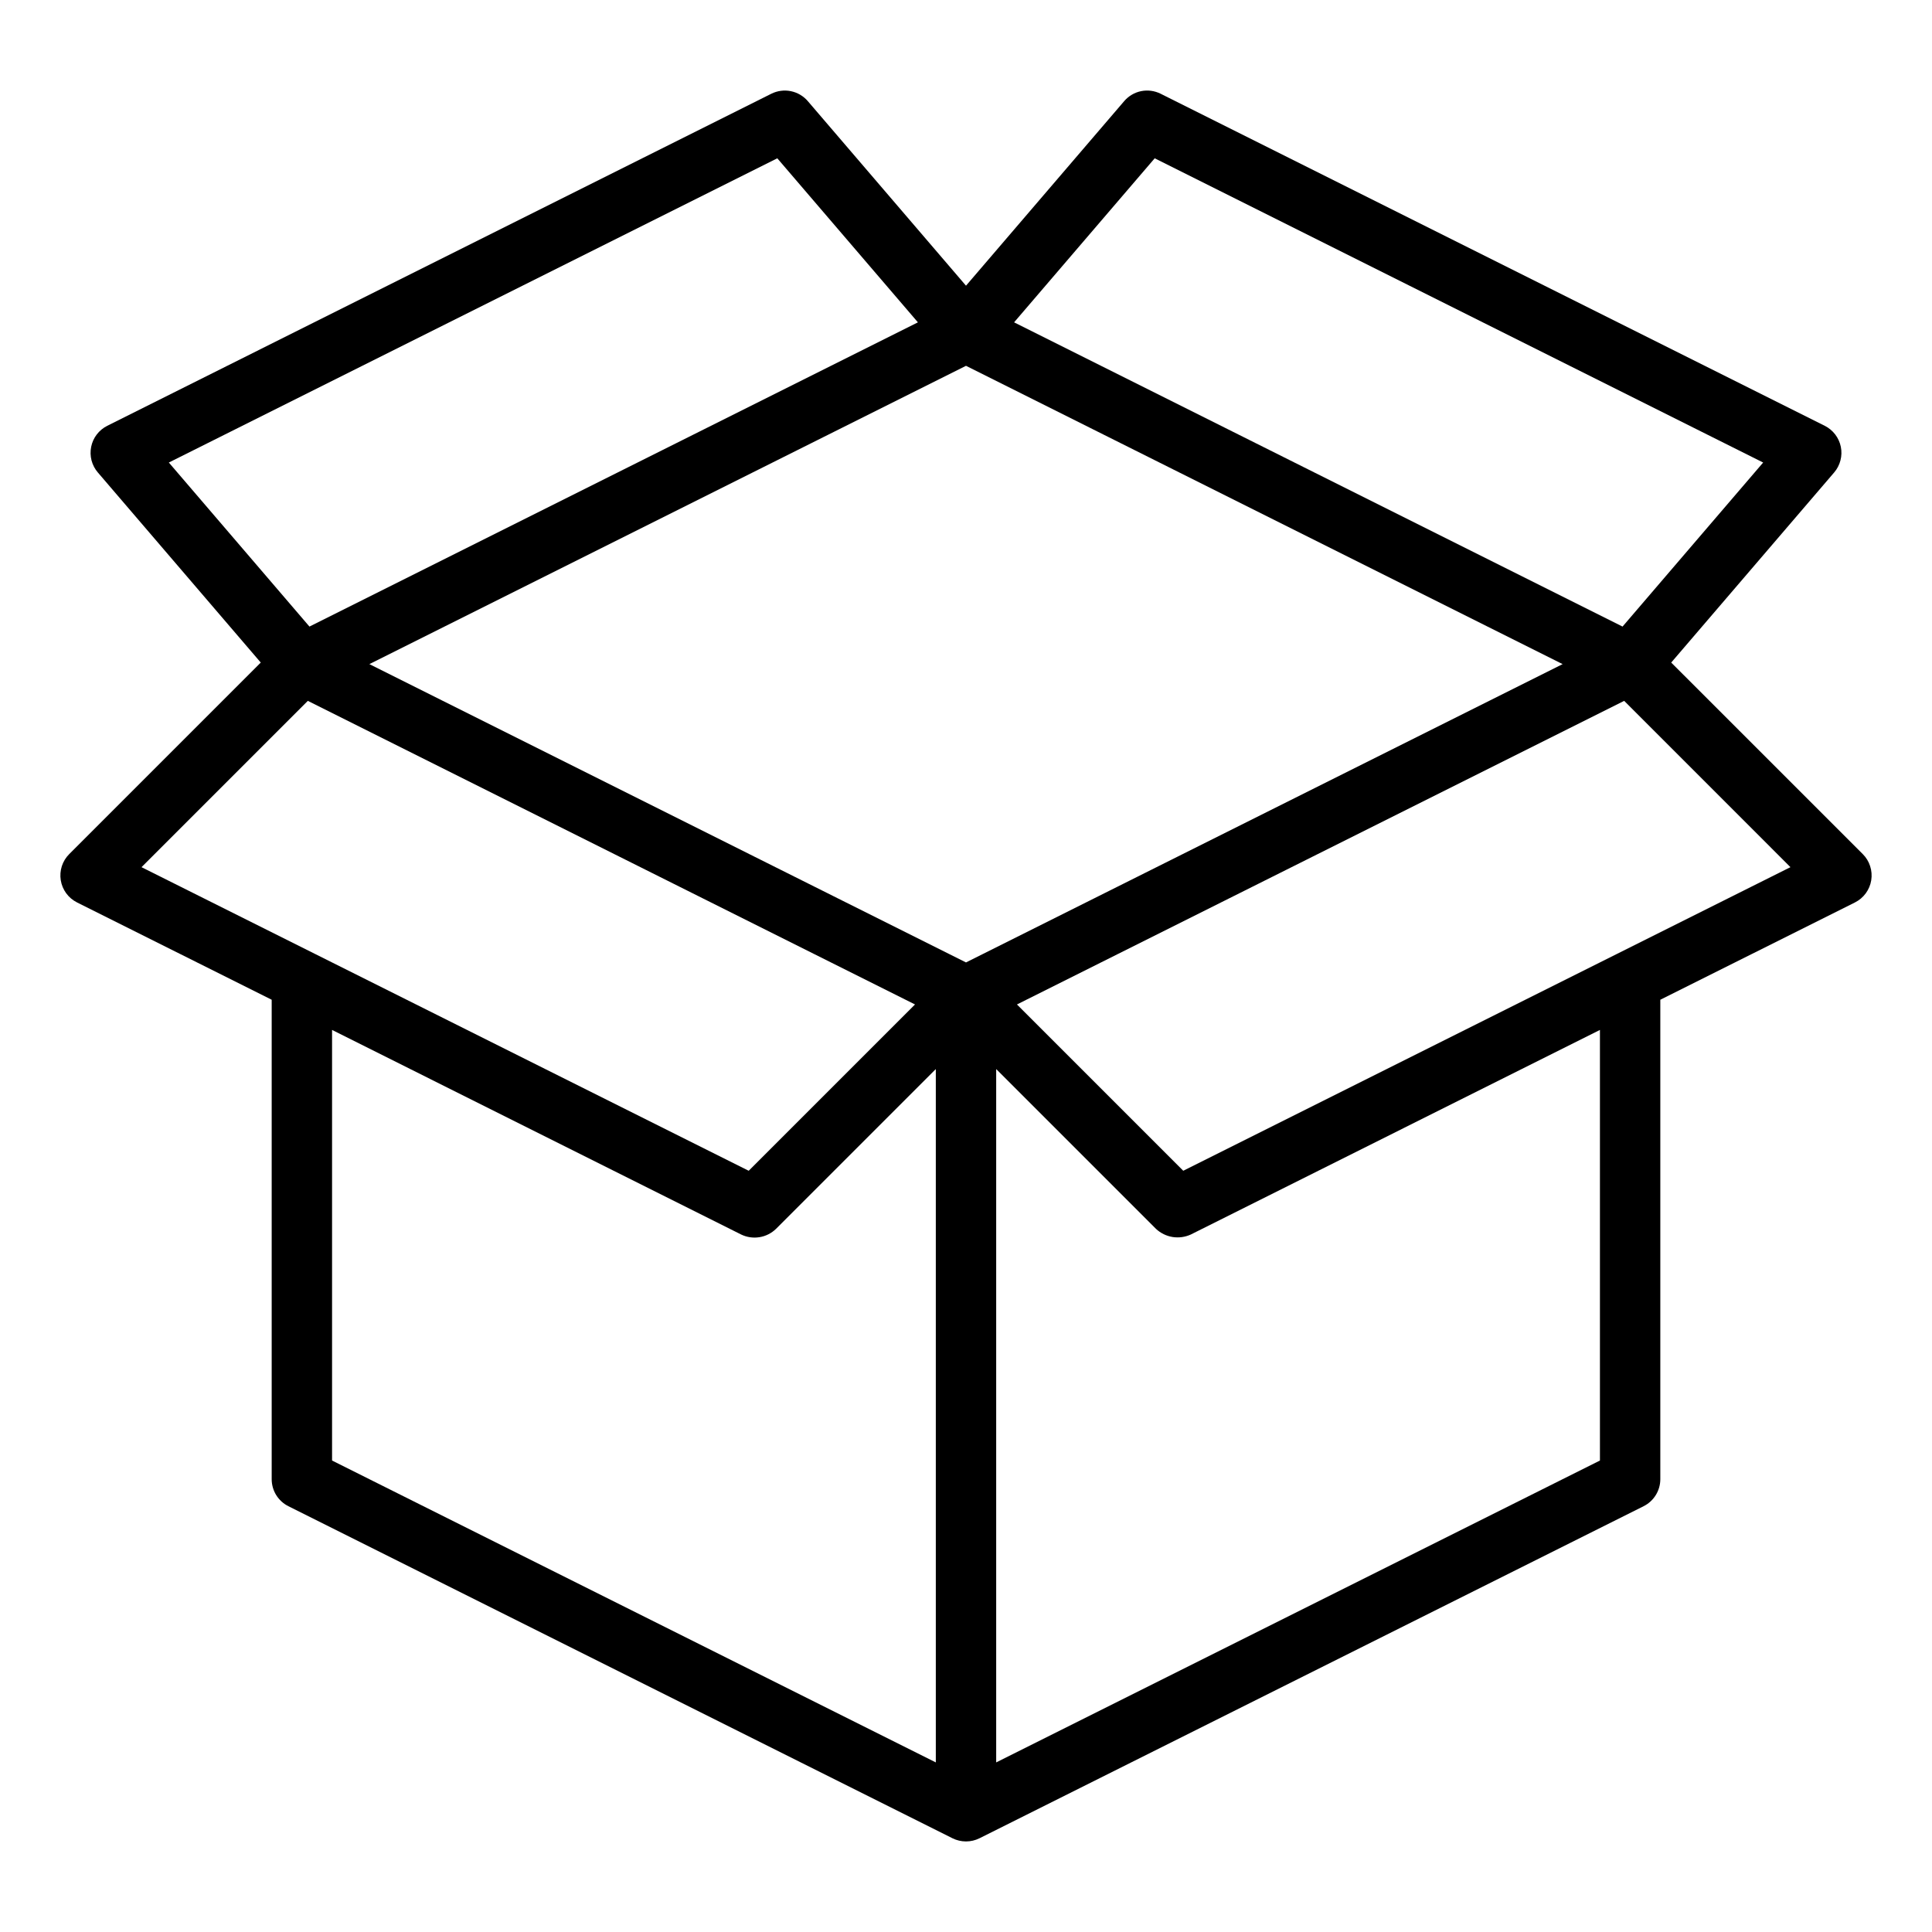
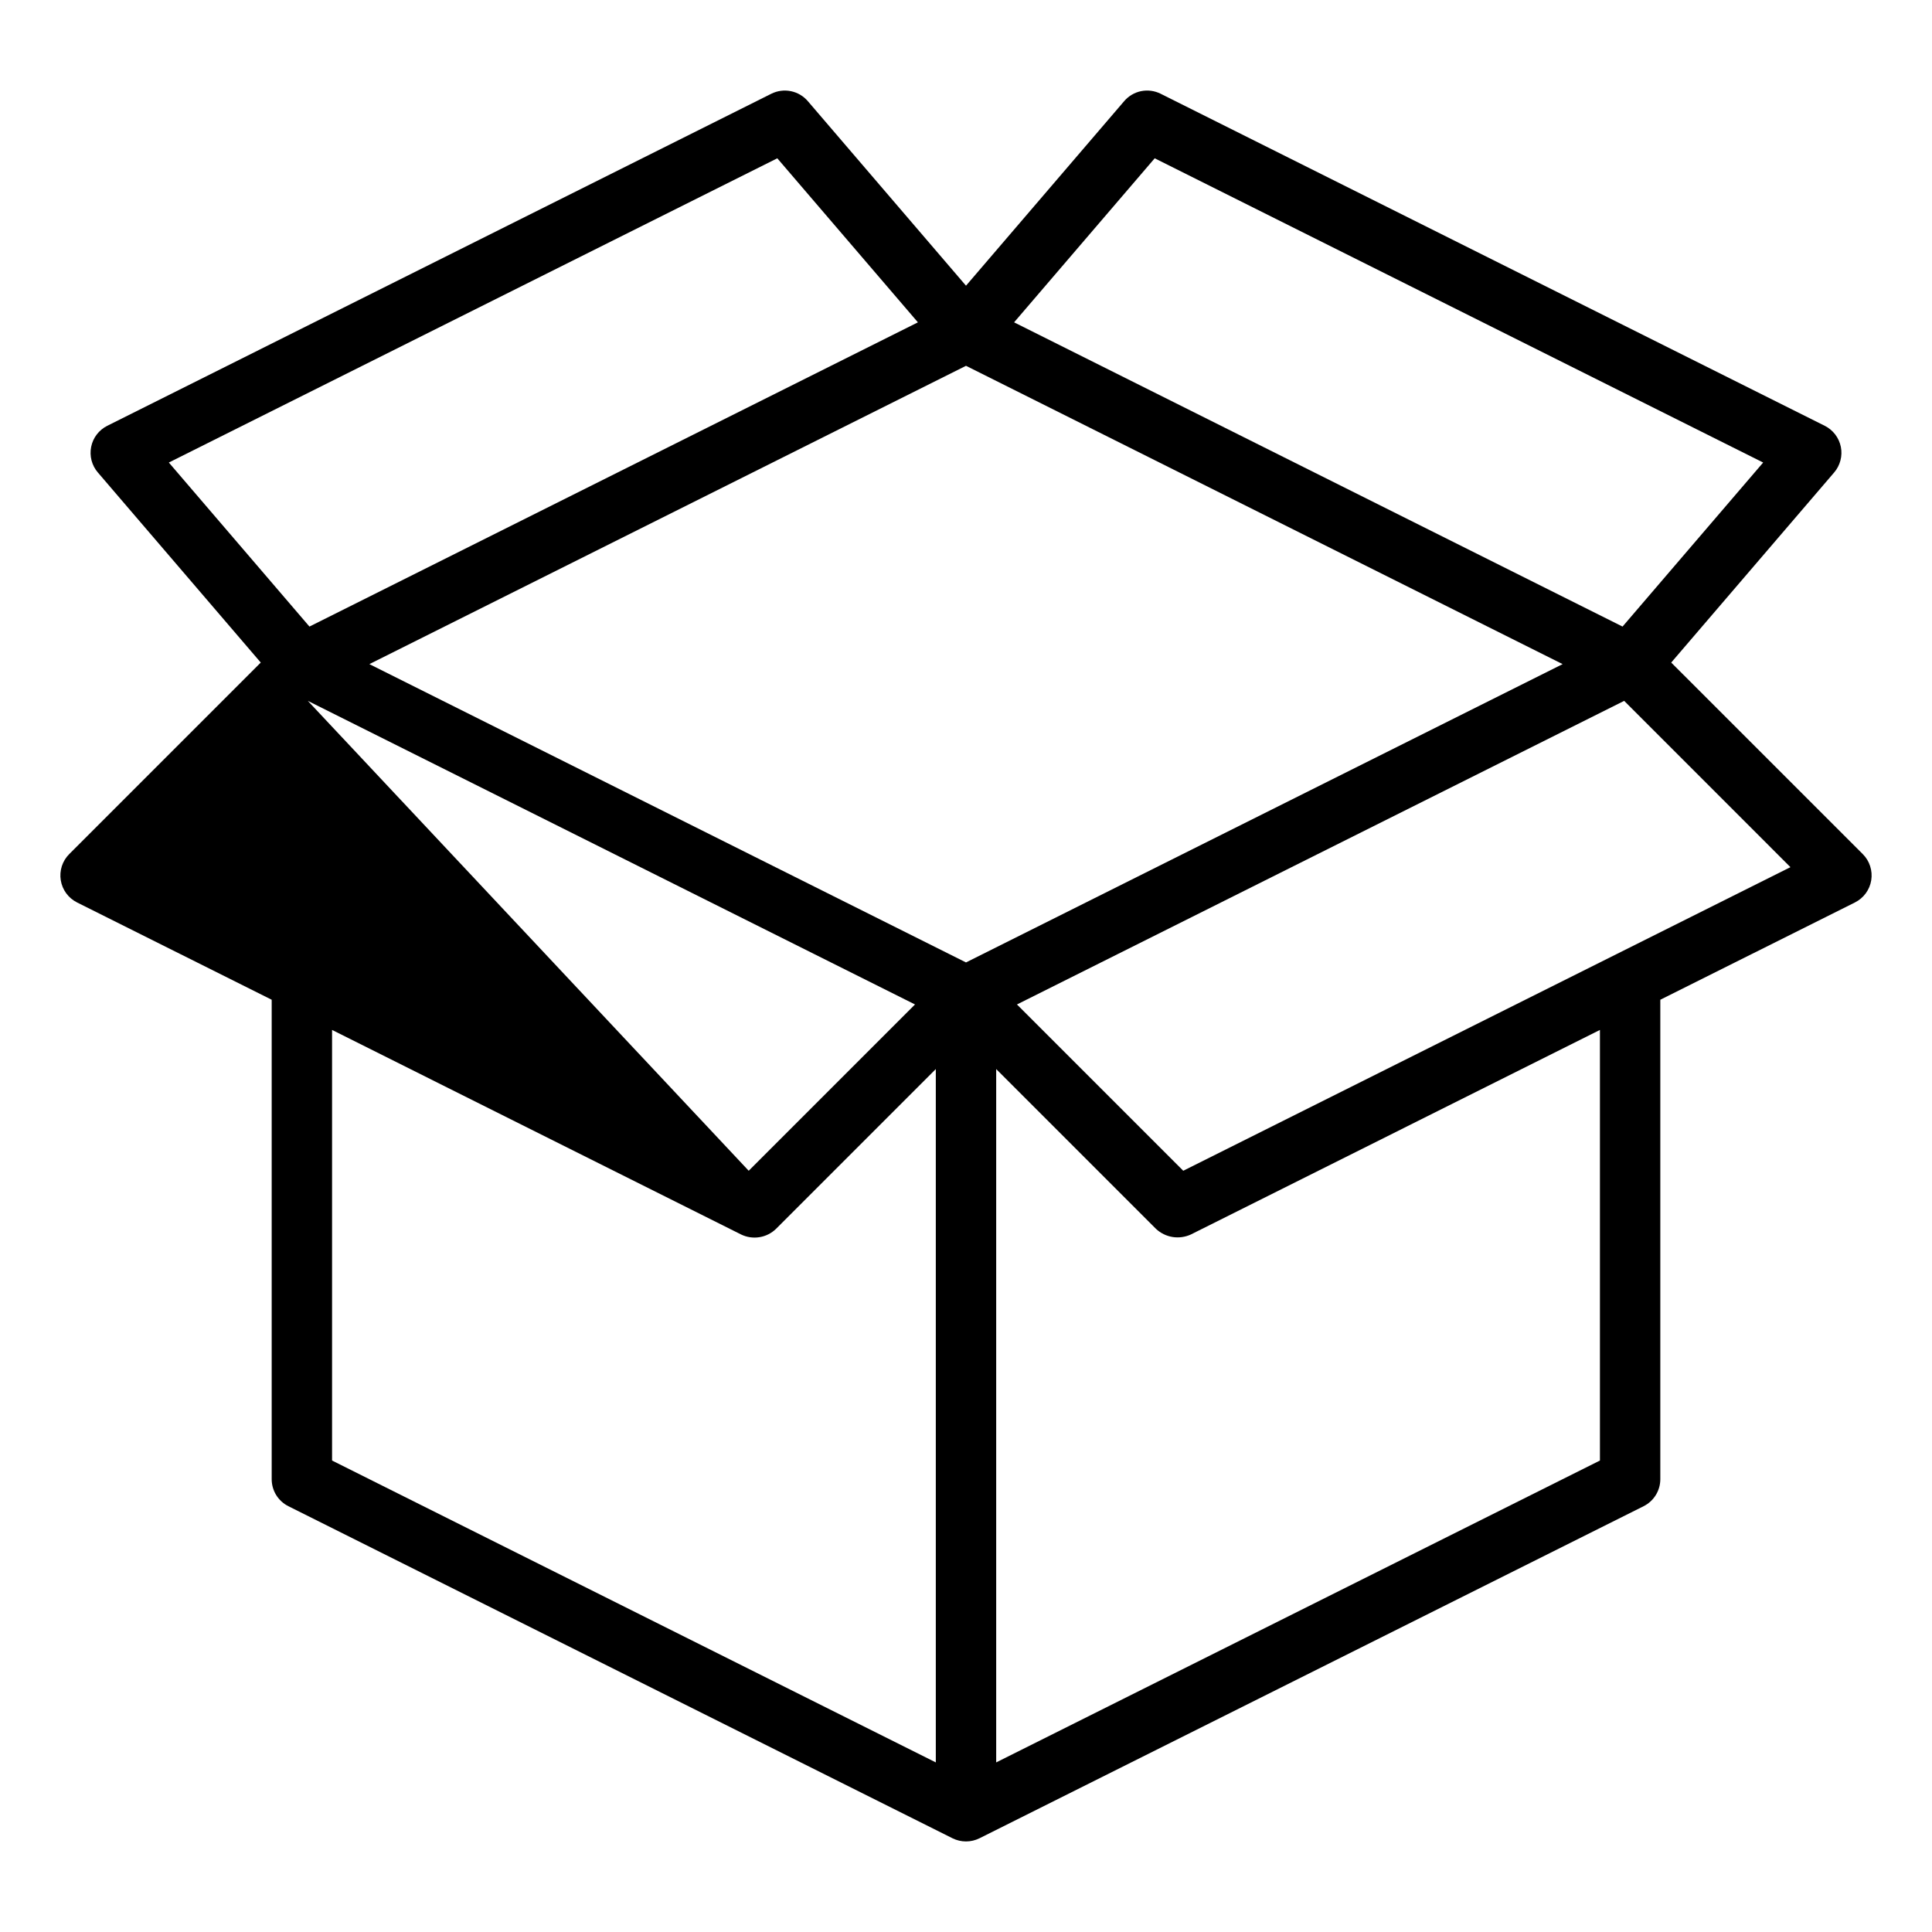
<svg xmlns="http://www.w3.org/2000/svg" width="64" height="64" viewBox="0 0 64 64" fill="none">
-   <path d="M61.707 28.293L55.361 21.948L60.759 15.651C60.858 15.536 60.929 15.399 60.967 15.252C61.006 15.105 61.01 14.951 60.98 14.802C60.95 14.653 60.886 14.513 60.794 14.392C60.702 14.272 60.583 14.174 60.447 14.105L38.447 3.105C38.248 3.006 38.021 2.975 37.802 3.019C37.584 3.063 37.386 3.18 37.241 3.349L32 9.464L26.759 3.349C26.614 3.18 26.416 3.064 26.198 3.02C25.979 2.975 25.752 3.006 25.552 3.105L3.553 14.105C3.417 14.174 3.298 14.272 3.206 14.392C3.113 14.513 3.05 14.653 3.02 14.802C2.99 14.951 2.994 15.105 3.032 15.252C3.071 15.399 3.142 15.536 3.241 15.651L8.638 21.948L2.293 28.293C2.181 28.405 2.097 28.542 2.048 28.693C2 28.844 1.988 29.004 2.013 29.16C2.038 29.317 2.101 29.465 2.194 29.593C2.288 29.72 2.411 29.824 2.553 29.895L9 33.118V49C9 49.186 9.052 49.368 9.149 49.526C9.247 49.684 9.386 49.811 9.553 49.895L31.552 60.895C31.691 60.964 31.845 61 32 61C32.155 61 32.308 60.964 32.447 60.895L54.447 49.895C54.613 49.811 54.753 49.684 54.85 49.526C54.948 49.368 55 49.186 55 49V33.118L61.447 29.895C61.589 29.824 61.712 29.72 61.806 29.592C61.899 29.465 61.962 29.317 61.987 29.16C62.012 29.004 62 28.844 61.951 28.693C61.903 28.542 61.819 28.405 61.707 28.293ZM32 31.882L12.236 22L32 12.118L51.764 22L32 31.882ZM38.251 5.244L58.407 15.322L53.749 20.756L33.593 10.678L38.251 5.244ZM25.749 5.244L30.407 10.678L10.251 20.756L5.593 15.322L25.749 5.244ZM10.197 23.217L30.311 33.274L24.802 38.783L4.688 28.726L10.197 23.217ZM11 34.118L24.552 40.895C24.741 40.986 24.953 41.017 25.159 40.983C25.366 40.95 25.557 40.853 25.707 40.707L31 35.414V58.382L11 48.382V34.118ZM53 48.382L33 58.382V35.414L38.293 40.707C38.445 40.849 38.636 40.943 38.841 40.977C39.047 41.01 39.258 40.981 39.447 40.895L53 34.118V48.382ZM53.553 31.605L39.197 38.783L33.688 33.274L53.803 23.217L59.311 28.726L53.553 31.605Z" fill="black" />
+   <path d="M61.707 28.293L55.361 21.948L60.759 15.651C60.858 15.536 60.929 15.399 60.967 15.252C61.006 15.105 61.01 14.951 60.98 14.802C60.95 14.653 60.886 14.513 60.794 14.392C60.702 14.272 60.583 14.174 60.447 14.105L38.447 3.105C38.248 3.006 38.021 2.975 37.802 3.019C37.584 3.063 37.386 3.18 37.241 3.349L32 9.464L26.759 3.349C26.614 3.18 26.416 3.064 26.198 3.02C25.979 2.975 25.752 3.006 25.552 3.105L3.553 14.105C3.417 14.174 3.298 14.272 3.206 14.392C3.113 14.513 3.05 14.653 3.02 14.802C2.99 14.951 2.994 15.105 3.032 15.252C3.071 15.399 3.142 15.536 3.241 15.651L8.638 21.948L2.293 28.293C2.181 28.405 2.097 28.542 2.048 28.693C2 28.844 1.988 29.004 2.013 29.16C2.038 29.317 2.101 29.465 2.194 29.593C2.288 29.72 2.411 29.824 2.553 29.895L9 33.118V49C9 49.186 9.052 49.368 9.149 49.526C9.247 49.684 9.386 49.811 9.553 49.895L31.552 60.895C31.691 60.964 31.845 61 32 61C32.155 61 32.308 60.964 32.447 60.895L54.447 49.895C54.613 49.811 54.753 49.684 54.85 49.526C54.948 49.368 55 49.186 55 49V33.118L61.447 29.895C61.589 29.824 61.712 29.72 61.806 29.592C61.899 29.465 61.962 29.317 61.987 29.16C62.012 29.004 62 28.844 61.951 28.693C61.903 28.542 61.819 28.405 61.707 28.293ZM32 31.882L12.236 22L32 12.118L51.764 22L32 31.882ZM38.251 5.244L58.407 15.322L53.749 20.756L33.593 10.678L38.251 5.244ZM25.749 5.244L30.407 10.678L10.251 20.756L5.593 15.322L25.749 5.244ZM10.197 23.217L30.311 33.274L24.802 38.783L10.197 23.217ZM11 34.118L24.552 40.895C24.741 40.986 24.953 41.017 25.159 40.983C25.366 40.95 25.557 40.853 25.707 40.707L31 35.414V58.382L11 48.382V34.118ZM53 48.382L33 58.382V35.414L38.293 40.707C38.445 40.849 38.636 40.943 38.841 40.977C39.047 41.01 39.258 40.981 39.447 40.895L53 34.118V48.382ZM53.553 31.605L39.197 38.783L33.688 33.274L53.803 23.217L59.311 28.726L53.553 31.605Z" fill="black" />
</svg>